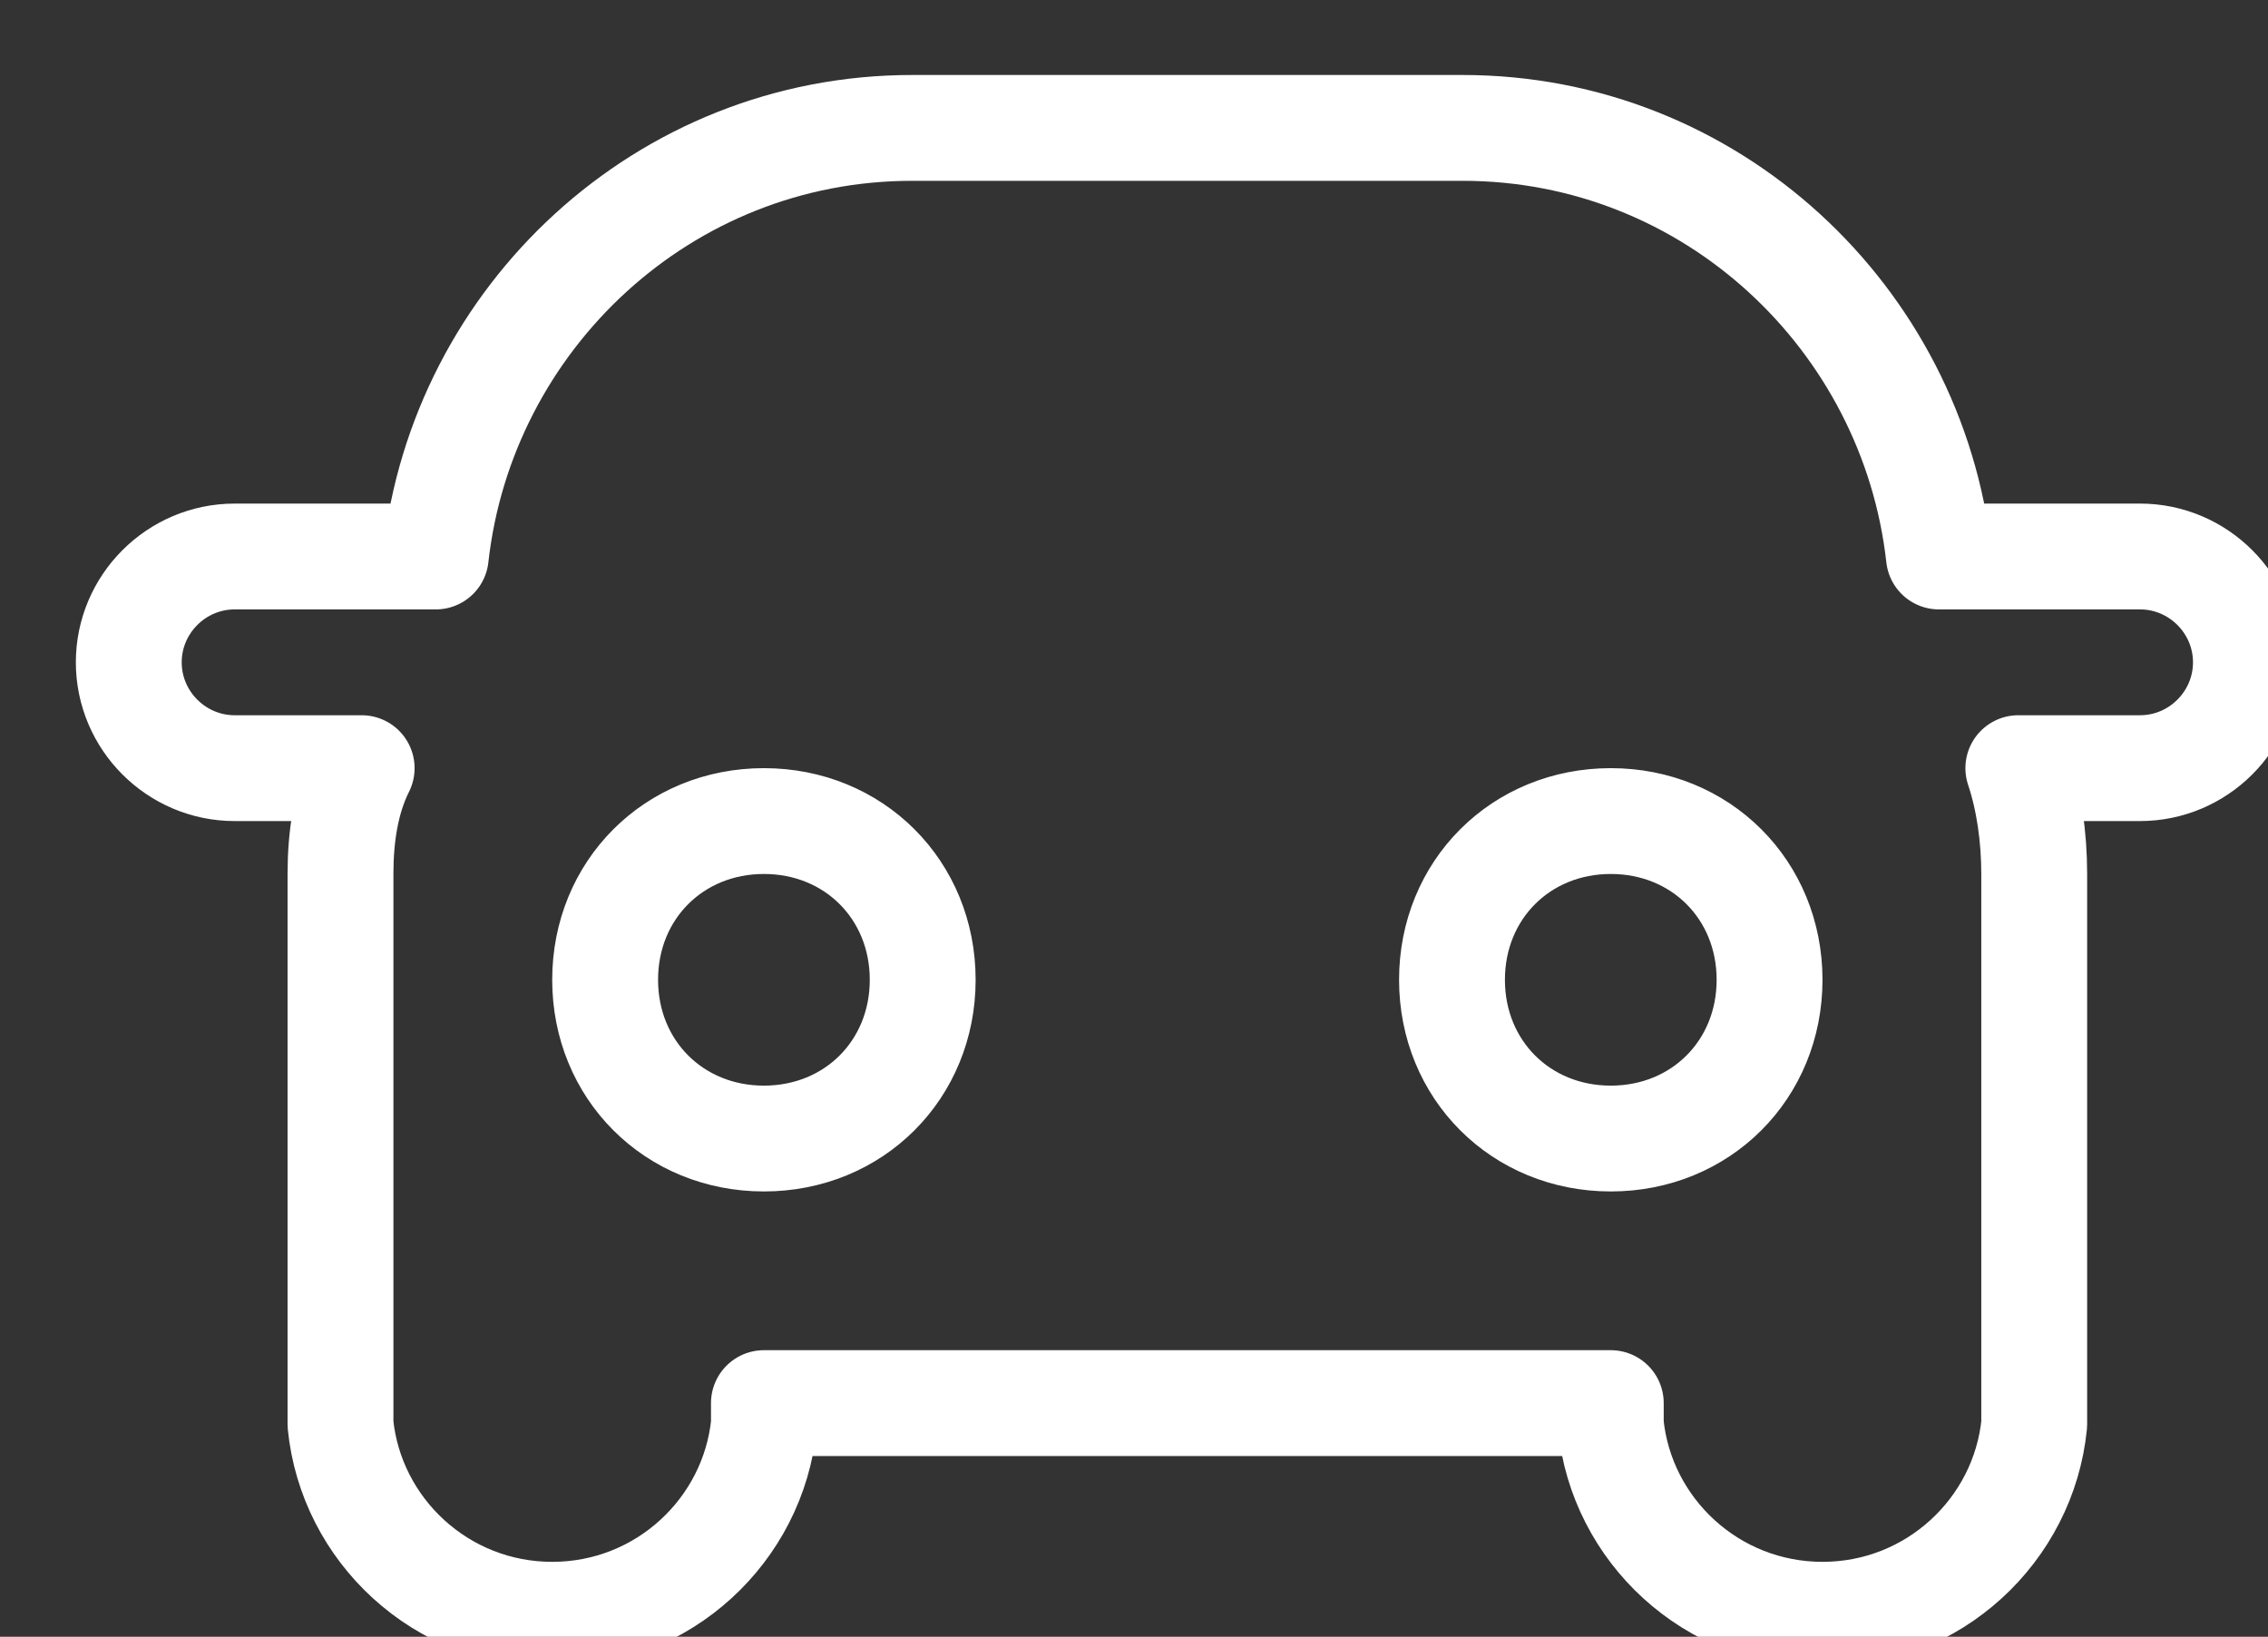
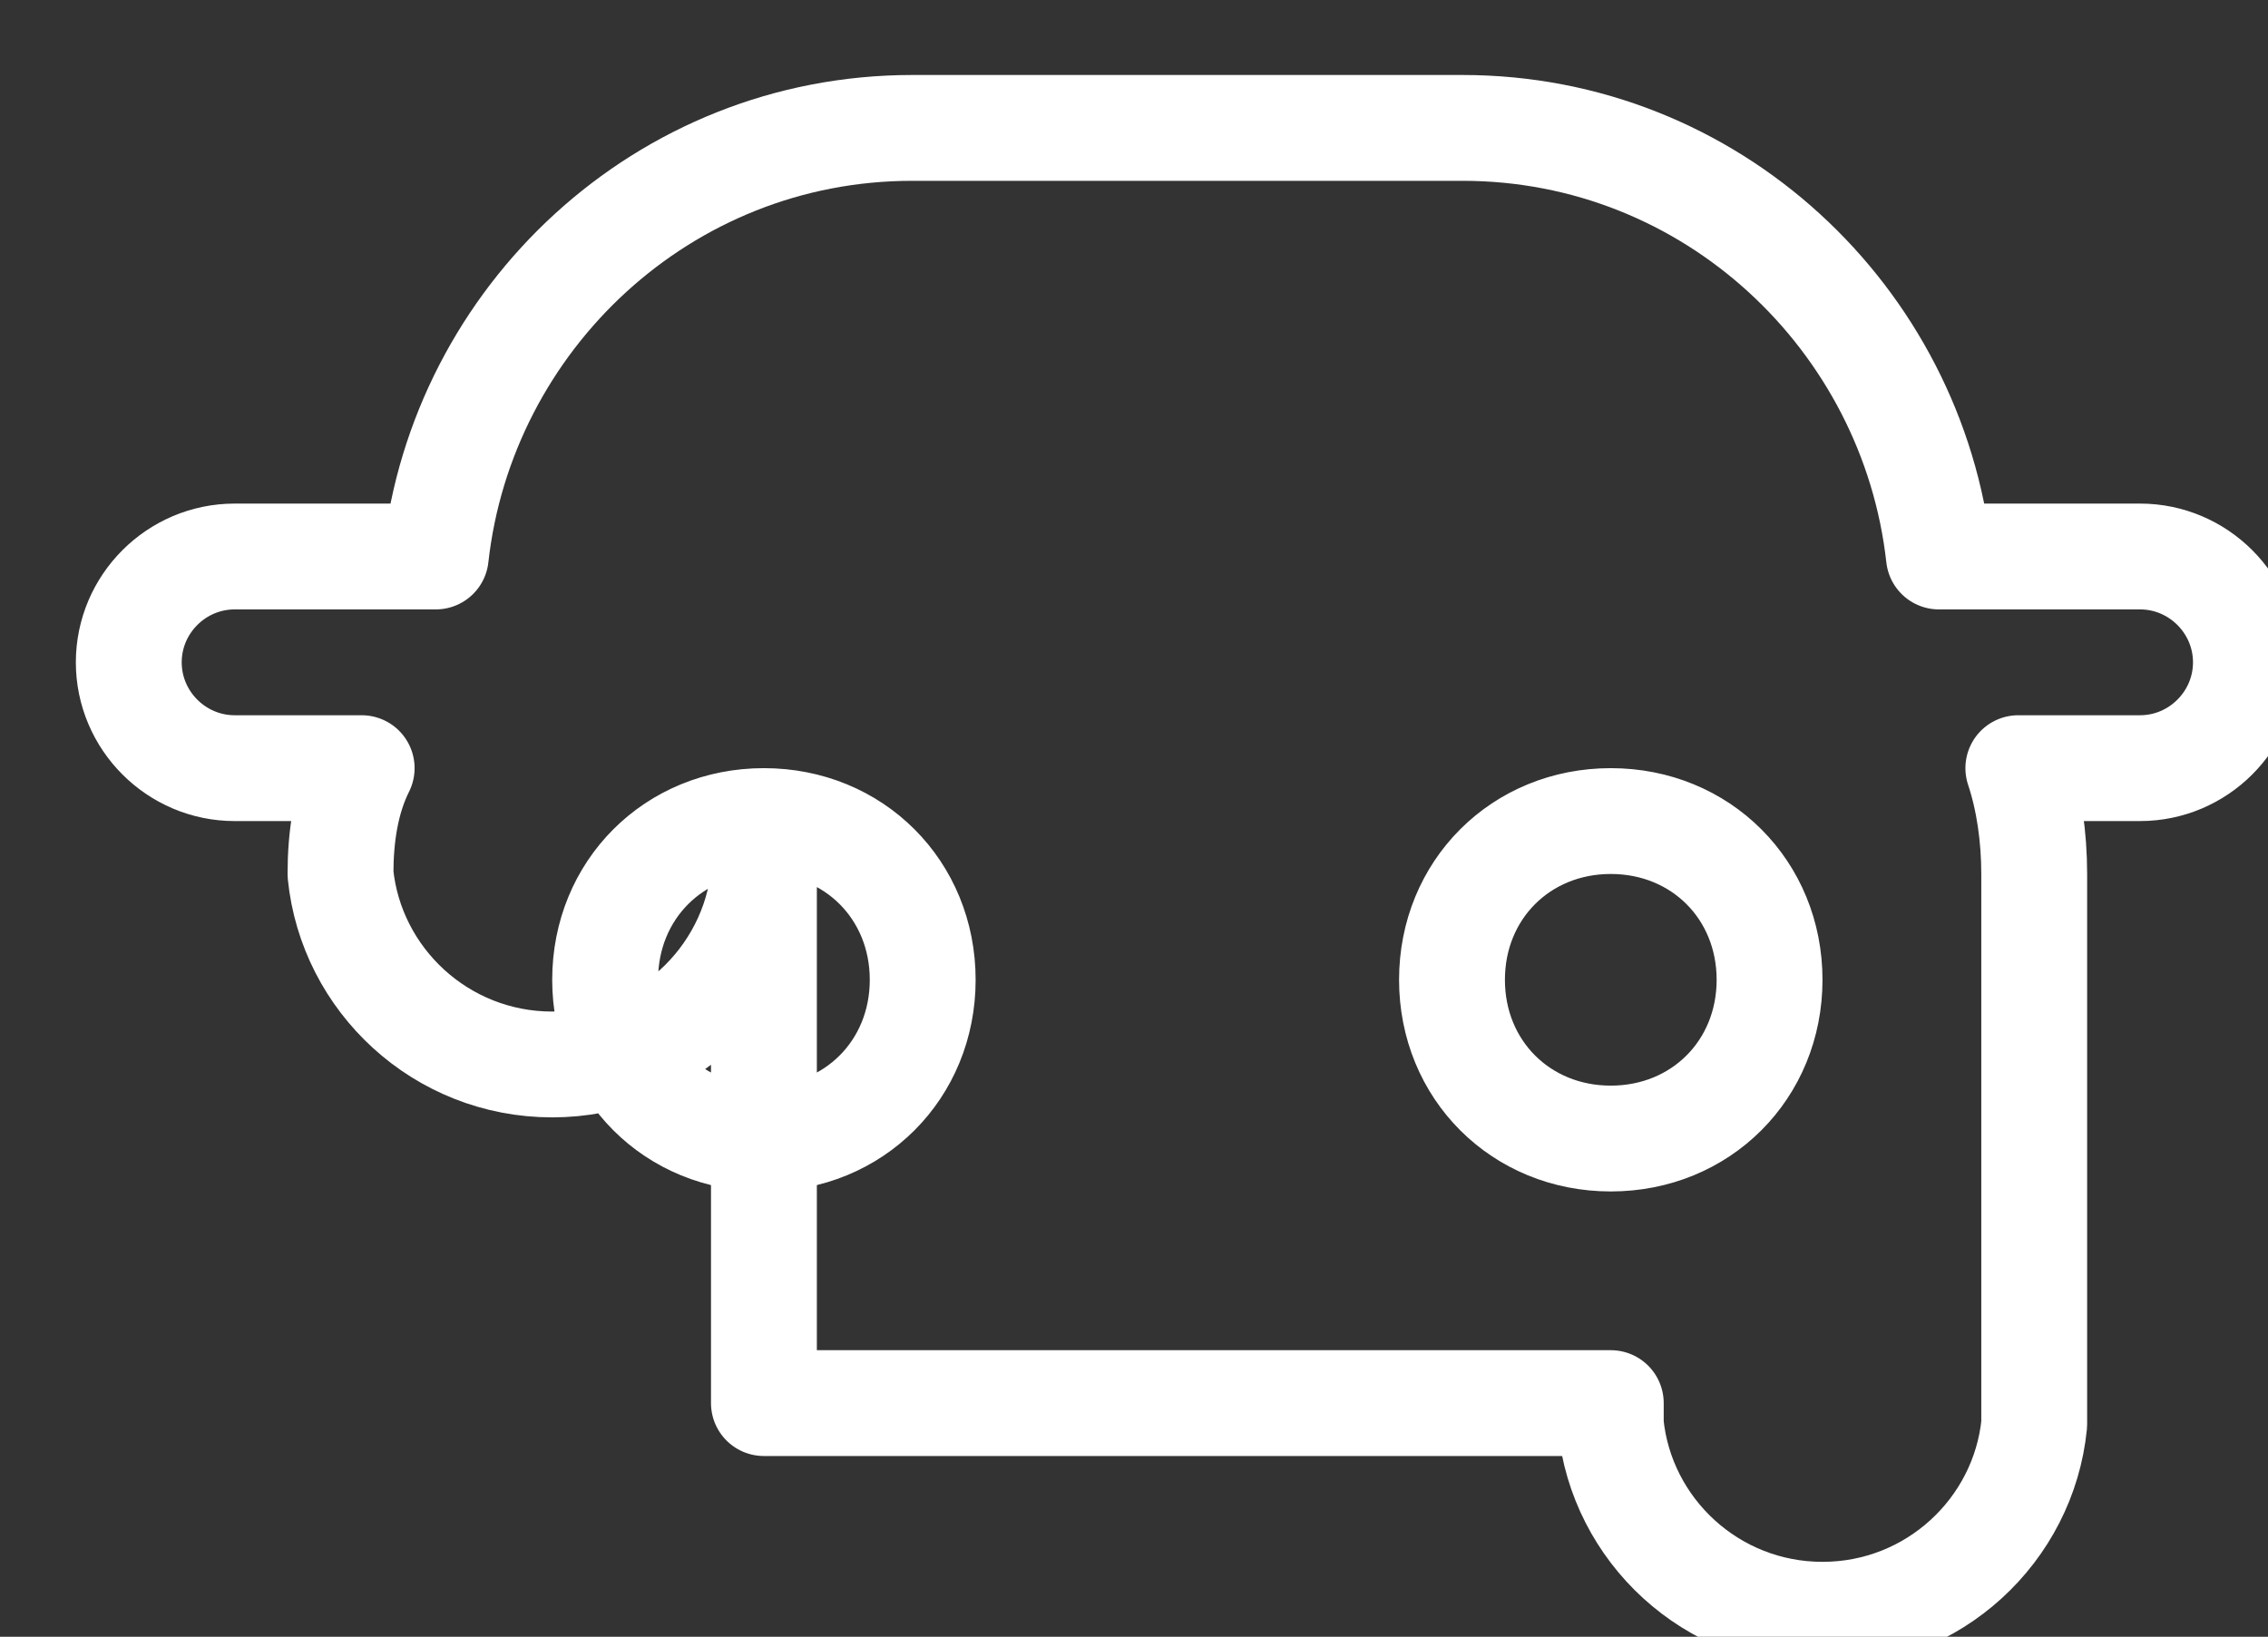
<svg xmlns="http://www.w3.org/2000/svg" width="85.7" height="61.867" viewBox="236.567 22.483 42.85 30.933">
  <rect x="236.567" y="22.483" width="42.85" height="30.933" fill="#333333" stroke="none" />
-   <path d="M275 39c0-.7-.1-1.4-.3-2h2.3c1.1 0 2-.9 2-2s-.9-2-2-2h-3.8c-.5-4.5-4.3-8.1-9-8.1h-10.4c-4.7 0-8.5 3.6-9 8.1H241c-1.1 0-2 .9-2 2s.9 2 2 2h2.4c-.3.6-.4 1.3-.4 2v10.4c.2 2 1.9 3.6 4 3.6s3.8-1.6 4-3.6V49h16v.4c.2 2 1.9 3.6 4 3.6s3.8-1.6 4-3.6V39Zm-24 5c-1.7 0-3-1.3-3-3s1.3-3 3-3 3 1.3 3 3-1.3 3-3 3Zm13-3c0-1.7 1.3-3 3-3s3 1.3 3 3-1.3 3-3 3-3-1.3-3-3Z" stroke-linejoin="round" stroke-linecap="round" stroke-width="2" stroke="#fff" fill="transparent" data-name="Path 18591" />
+   <path d="M275 39c0-.7-.1-1.4-.3-2h2.3c1.1 0 2-.9 2-2s-.9-2-2-2h-3.8c-.5-4.5-4.3-8.1-9-8.1h-10.4c-4.7 0-8.5 3.6-9 8.1H241c-1.1 0-2 .9-2 2s.9 2 2 2h2.4c-.3.6-.4 1.3-.4 2c.2 2 1.9 3.6 4 3.6s3.8-1.6 4-3.6V49h16v.4c.2 2 1.9 3.6 4 3.6s3.8-1.6 4-3.6V39Zm-24 5c-1.7 0-3-1.3-3-3s1.3-3 3-3 3 1.3 3 3-1.3 3-3 3Zm13-3c0-1.7 1.3-3 3-3s3 1.3 3 3-1.3 3-3 3-3-1.3-3-3Z" stroke-linejoin="round" stroke-linecap="round" stroke-width="2" stroke="#fff" fill="transparent" data-name="Path 18591" />
</svg>